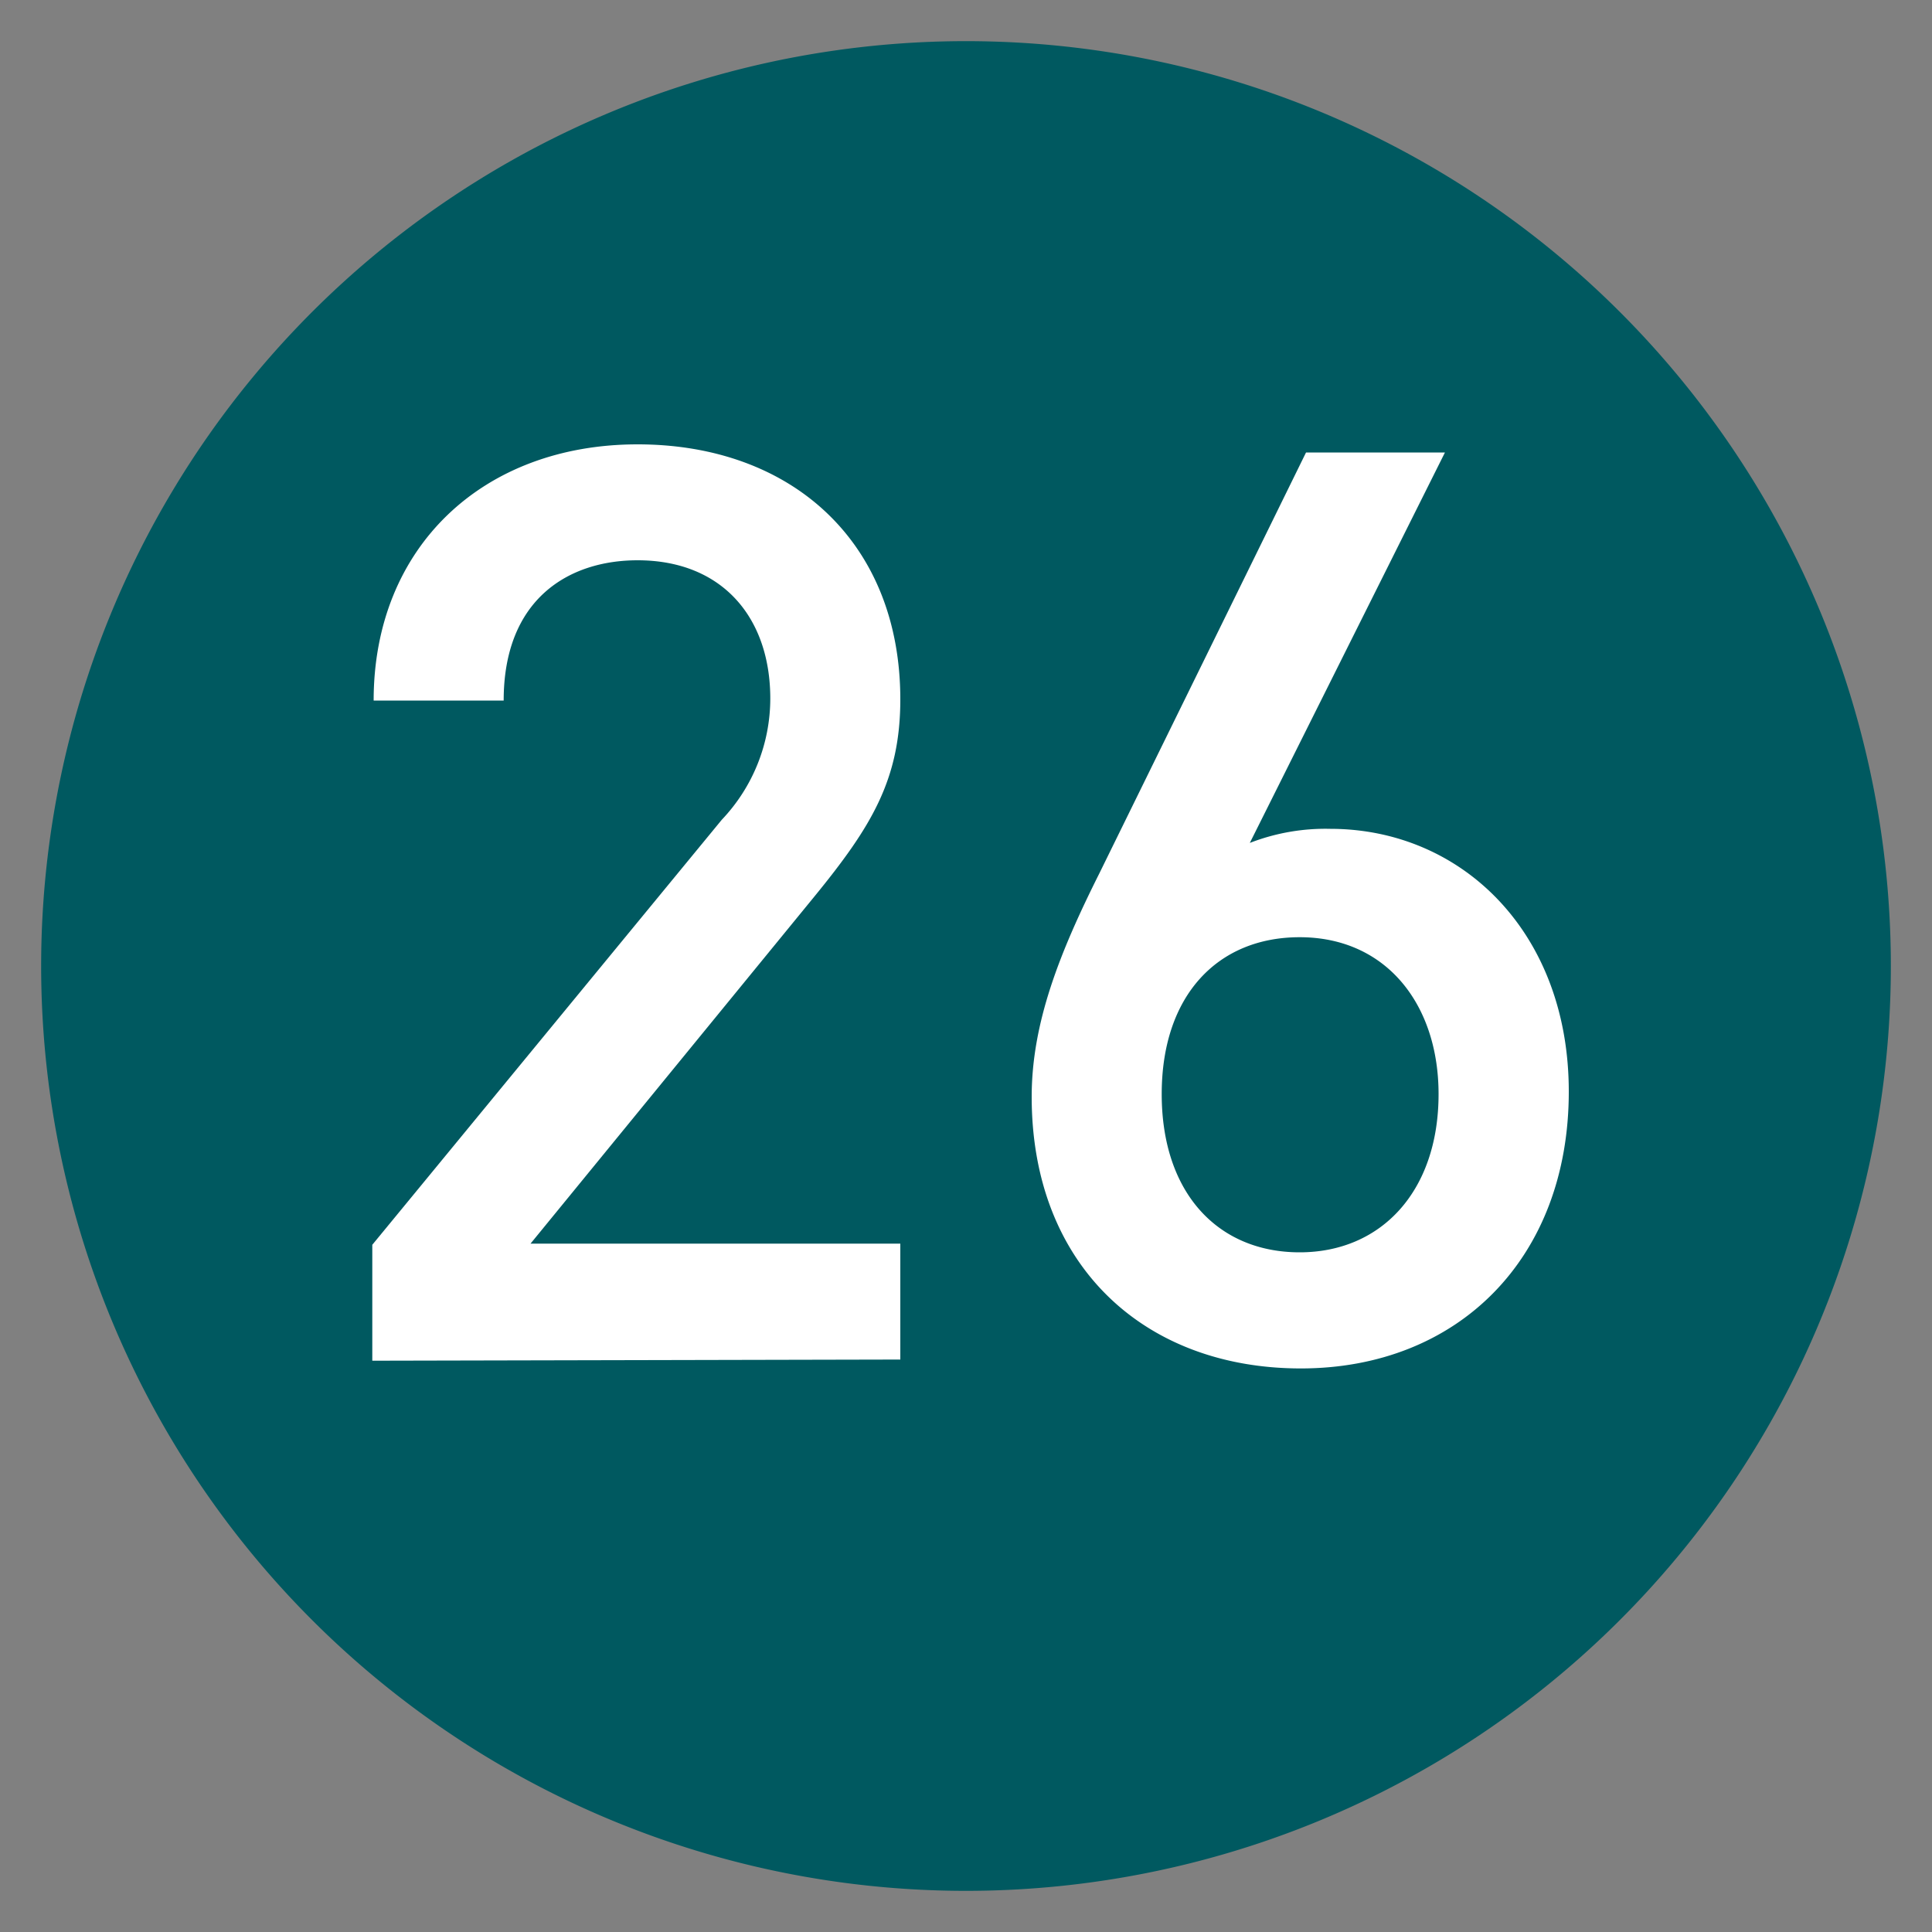
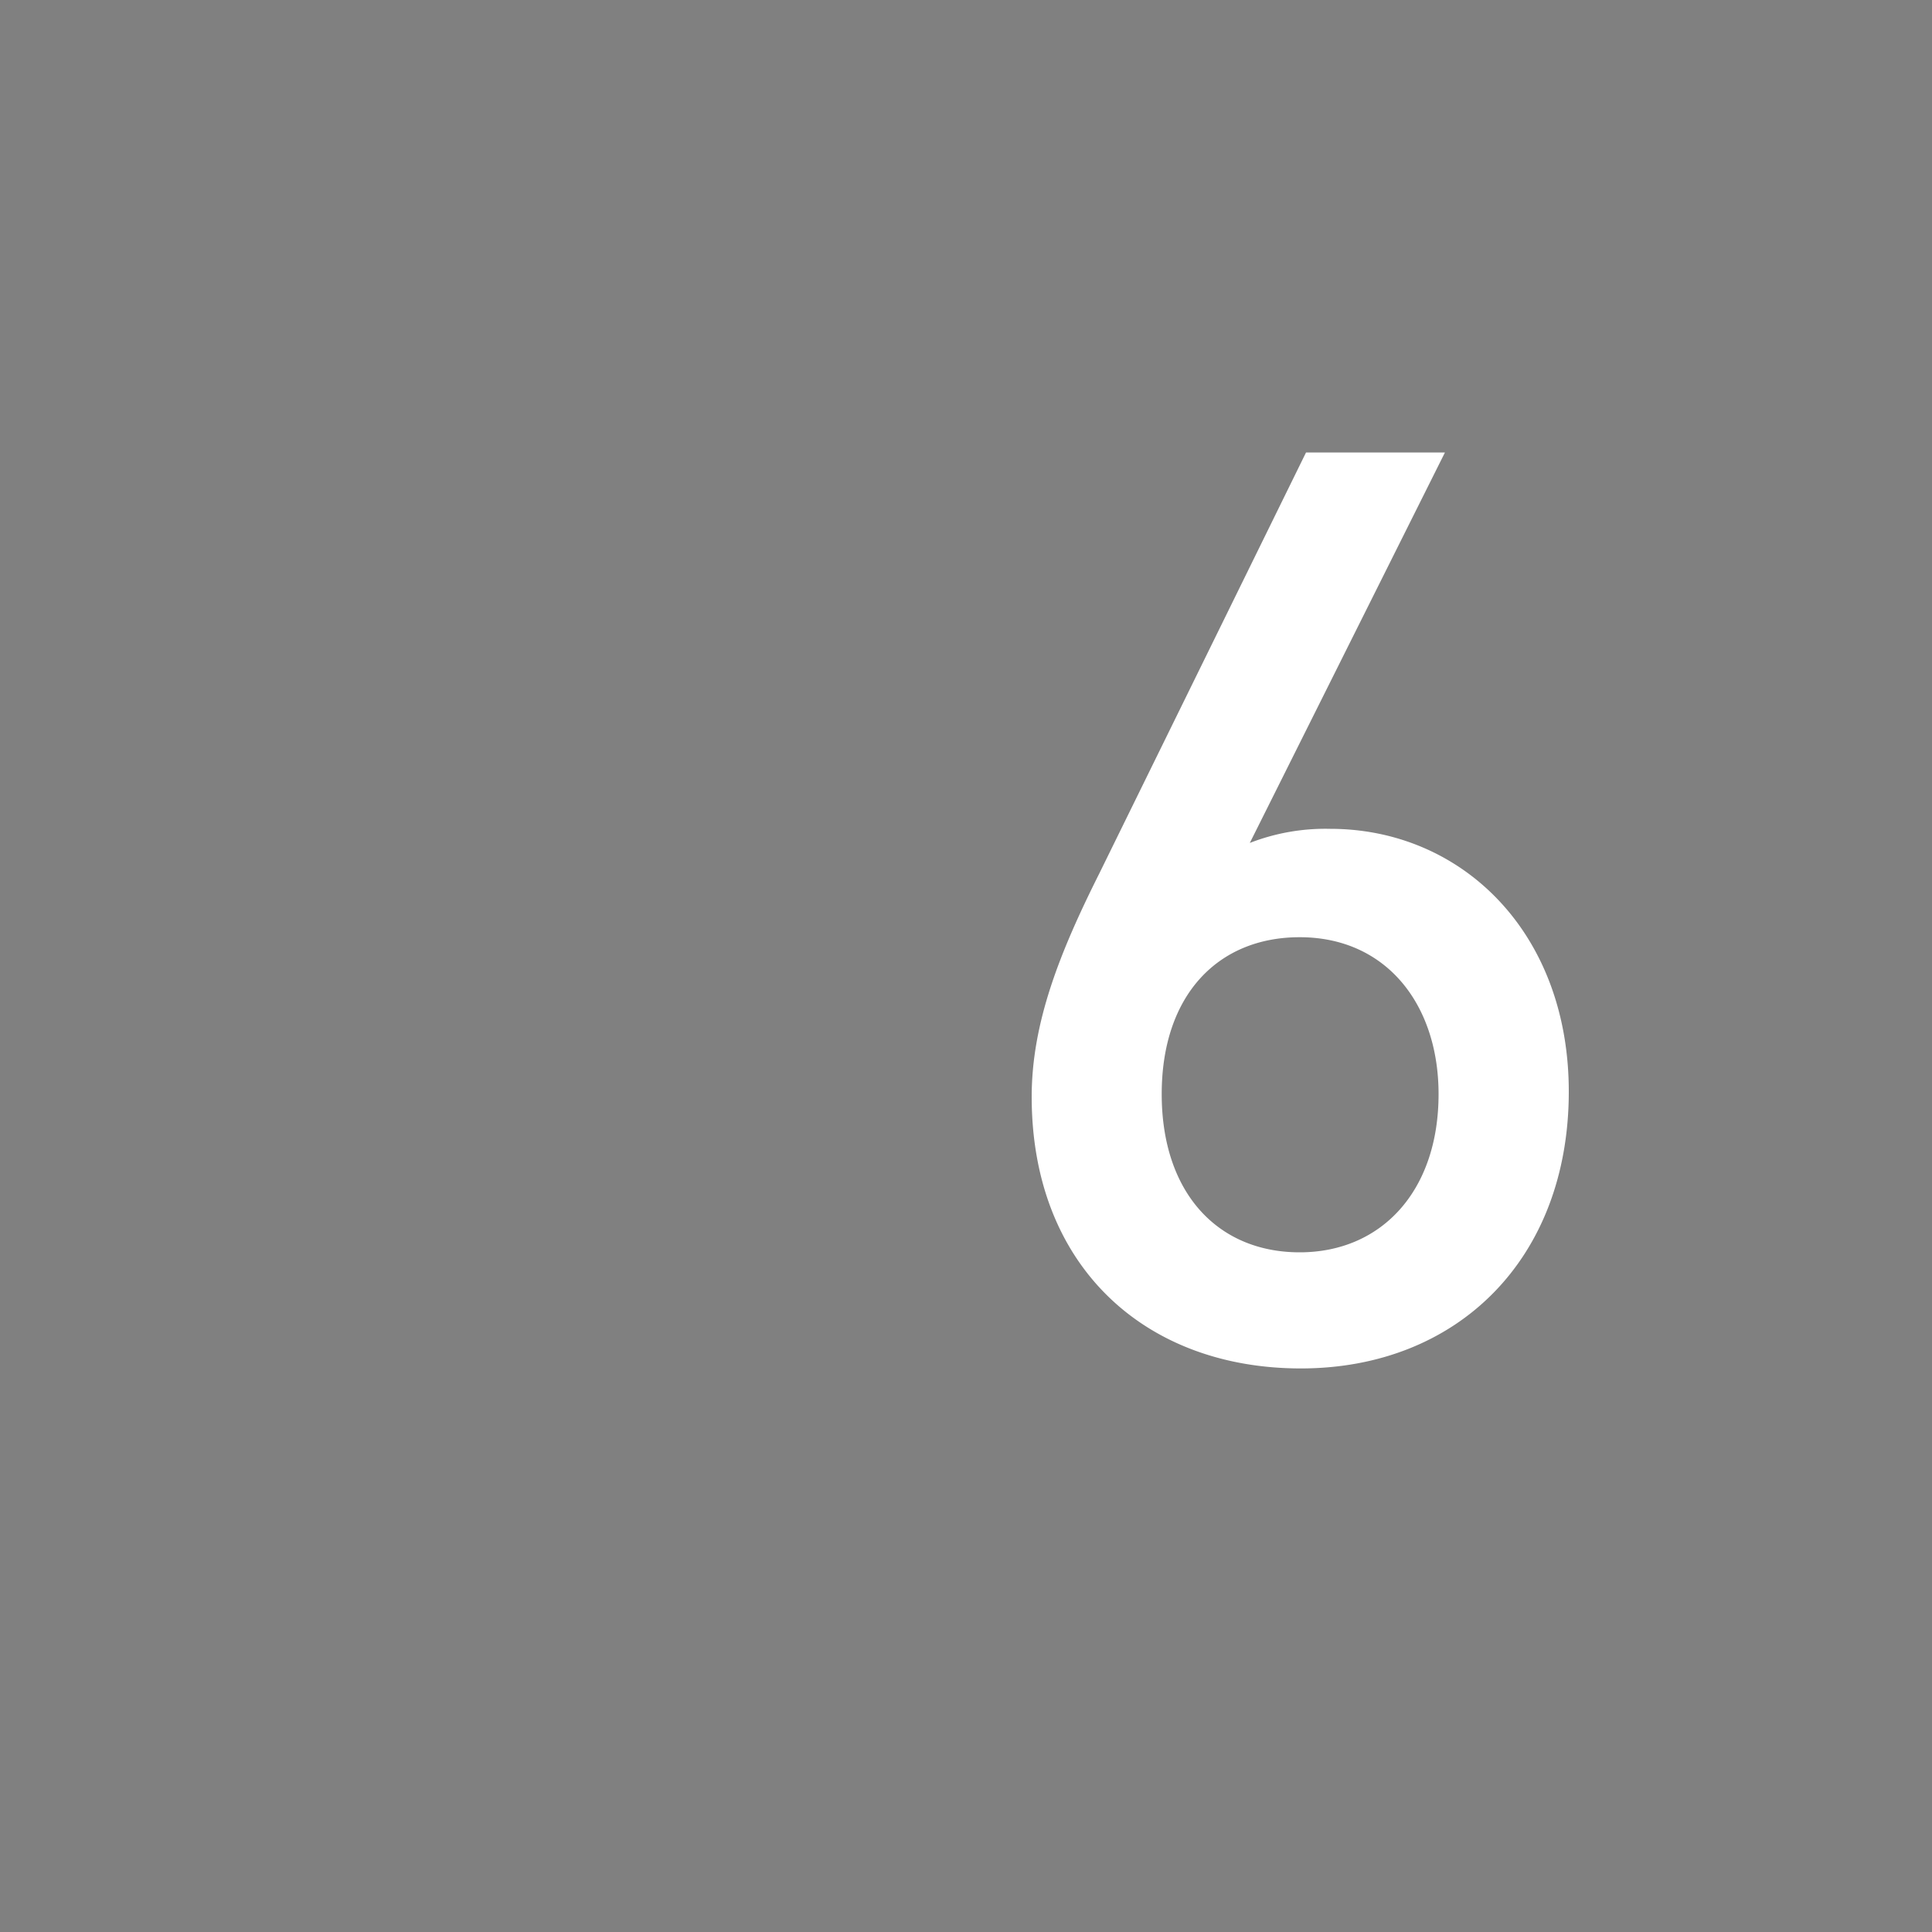
<svg xmlns="http://www.w3.org/2000/svg" viewBox="0 0 100 100">
  <rect x="0" y="0" width="100" height="100" fill="#808080" stroke="none" />
-   <path d="M97.87,50A47.87,47.87,0,1,1,50,2.13,47.87,47.87,0,0,1,97.87,50" fill="#005960" />
-   <path d="M19.27,70.43v-6l18.09-22a9.12,9.12,0,0,0,2.51-6.27C39.87,31.94,37.36,29,33,29c-3.56,0-6.93,2-6.93,7.26H19.34C19.34,28.31,25,23,33,23s13.6,5.08,13.6,13.2c0,4.16-1.51,6.6-4.42,10.17l-14.72,18H46.6v6Z" fill="#fff" />
  <path d="M67.33,70.83c-8.12,0-13.93-5.35-13.93-14.06,0-3.83,1.45-7.47,3.5-11.56L67.6,23.42h7.19L64.69,43.63a10.82,10.82,0,0,1,4.16-.73c6.8,0,12.35,5.35,12.35,13.6C81.2,65.15,75.45,70.83,67.33,70.83Zm-.06-22.32c-4.23,0-7.14,3-7.14,8.12s2.91,8.19,7.14,8.19,7.19-3.17,7.19-8.19C74.46,52,71.76,48.51,67.27,48.51Z" fill="#fff" />
</svg>